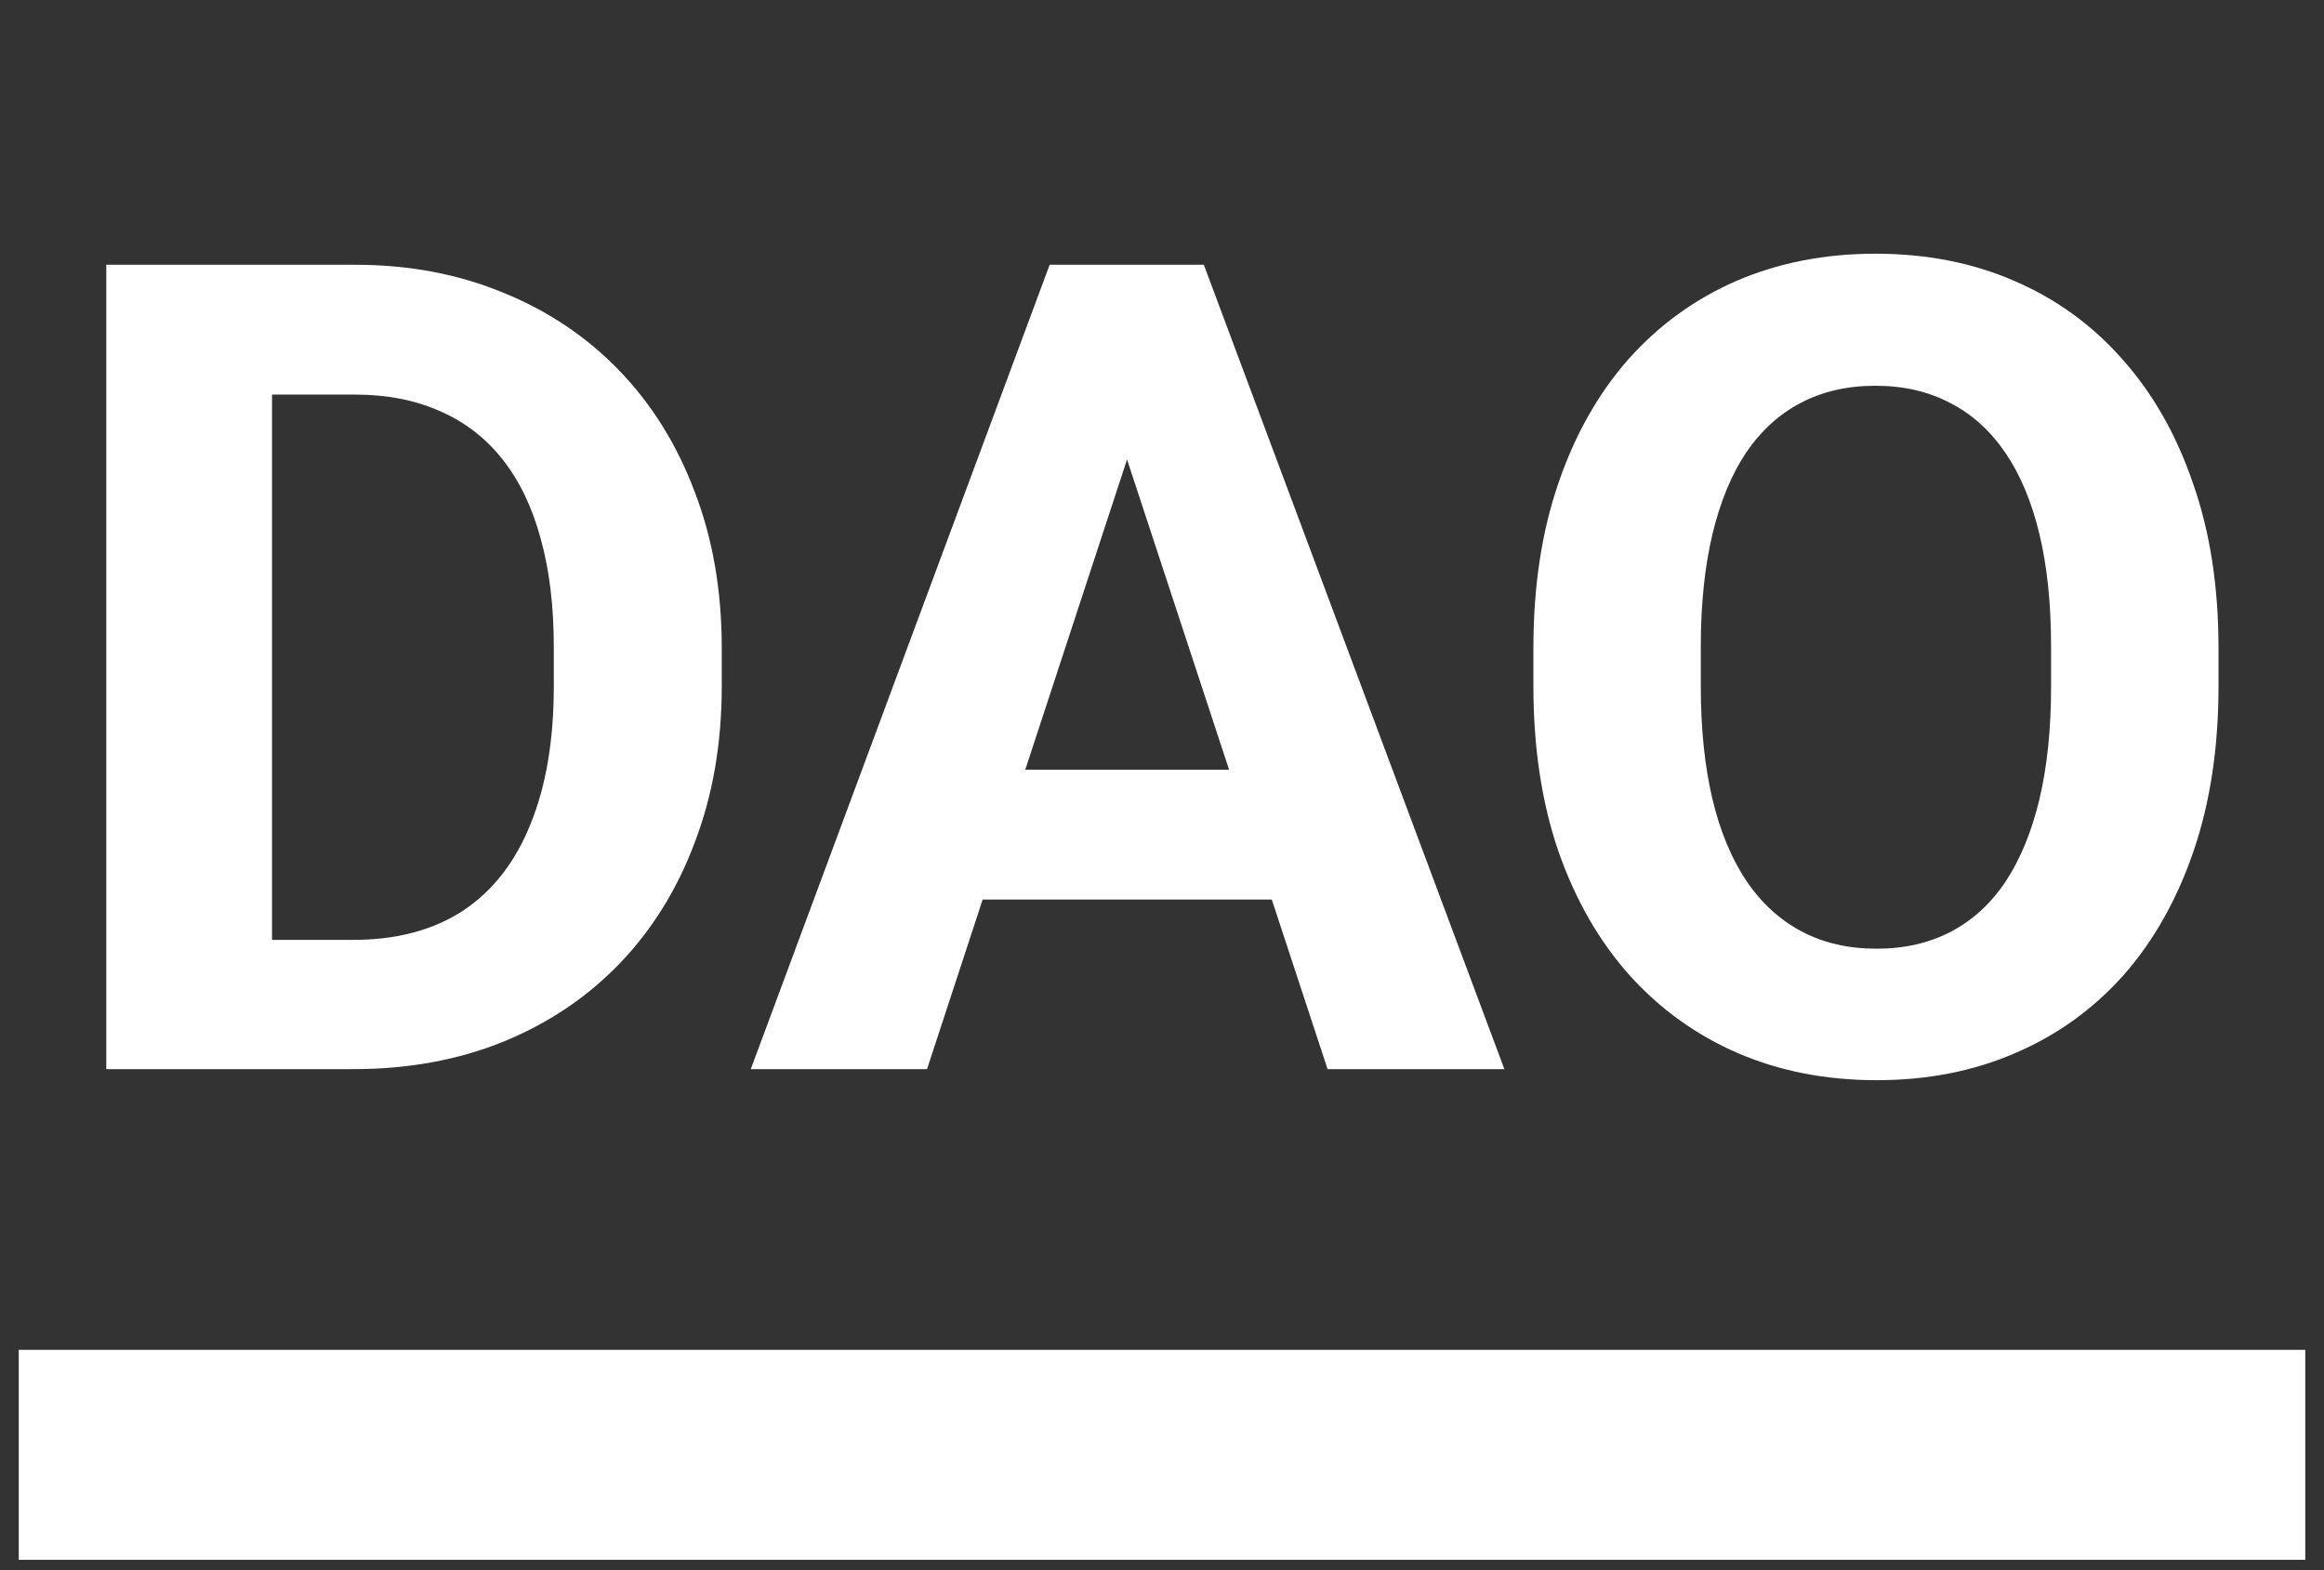
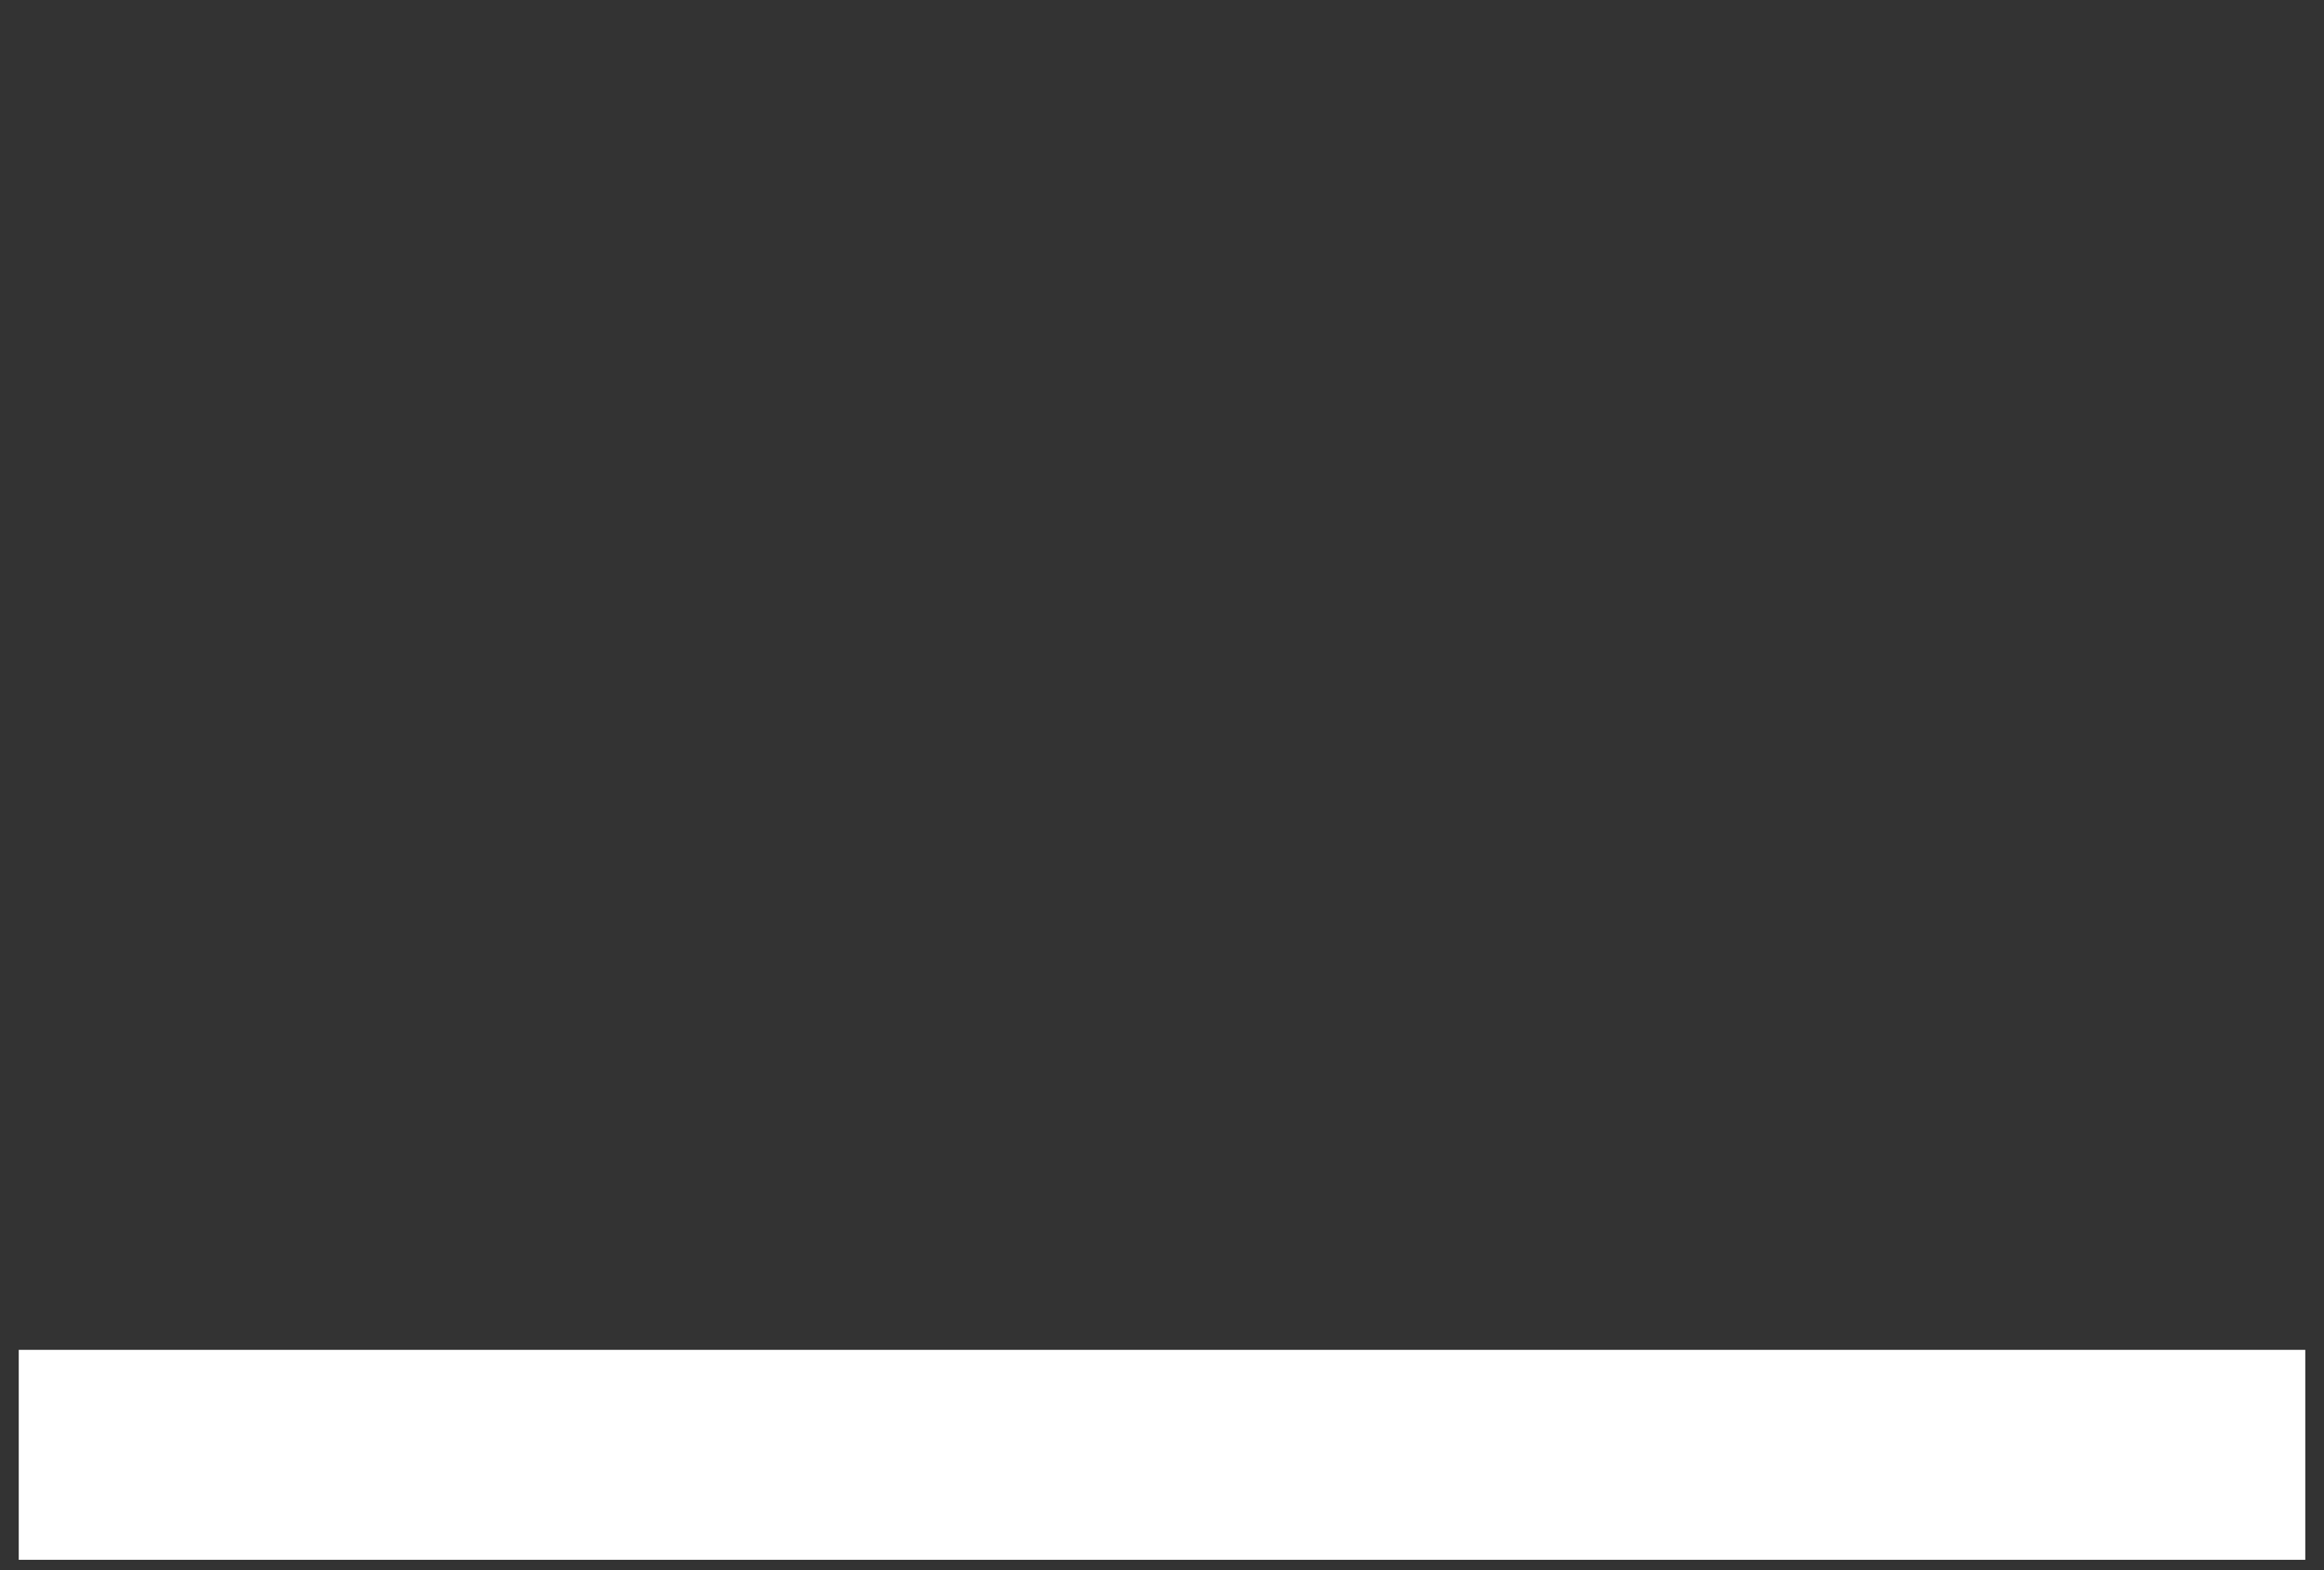
<svg xmlns="http://www.w3.org/2000/svg" width="74" height="50" viewBox="0 0 74 50" fill="none">
  <rect x="0" y="0" width="74" height="50" fill="#333333" stroke="none" />
-   <path d="M11.248 34.045H5.671L5.706 29.929H11.248C12.632 29.929 13.799 29.618 14.749 28.996C15.699 28.363 16.414 27.442 16.895 26.234C17.388 25.026 17.634 23.566 17.634 21.854V20.605C17.634 19.291 17.493 18.136 17.212 17.139C16.942 16.142 16.537 15.304 15.998 14.623C15.458 13.943 14.796 13.433 14.01 13.093C13.224 12.741 12.321 12.565 11.301 12.565H5.566V8.431H11.301C13.013 8.431 14.579 8.724 15.998 9.31C17.429 9.885 18.666 10.712 19.71 11.791C20.754 12.87 21.557 14.16 22.12 15.661C22.695 17.151 22.982 18.81 22.982 20.64V21.854C22.982 23.672 22.695 25.331 22.12 26.832C21.557 28.334 20.754 29.624 19.71 30.703C18.678 31.77 17.44 32.597 15.998 33.183C14.567 33.758 12.984 34.045 11.248 34.045ZM8.662 8.431V34.045H3.384V8.431H8.662ZM36.484 12.811L29.518 34.045H23.906L33.423 8.431H36.995L36.484 12.811ZM42.272 34.045L35.288 12.811L34.725 8.431H38.332L47.902 34.045H42.272ZM41.956 24.51V28.645H28.427V24.51H41.956ZM70.641 20.64V21.854C70.641 23.801 70.377 25.548 69.849 27.096C69.321 28.645 68.576 29.964 67.615 31.055C66.653 32.134 65.504 32.961 64.166 33.535C62.841 34.11 61.369 34.397 59.751 34.397C58.144 34.397 56.672 34.11 55.335 33.535C54.01 32.961 52.861 32.134 51.887 31.055C50.914 29.964 50.157 28.645 49.618 27.096C49.09 25.548 48.826 23.801 48.826 21.854V20.64C48.826 18.681 49.09 16.934 49.618 15.398C50.145 13.849 50.89 12.53 51.852 11.439C52.825 10.348 53.975 9.516 55.3 8.941C56.637 8.366 58.109 8.079 59.716 8.079C61.334 8.079 62.806 8.366 64.131 8.941C65.468 9.516 66.618 10.348 67.579 11.439C68.553 12.53 69.303 13.849 69.831 15.398C70.371 16.934 70.641 18.681 70.641 20.64ZM65.31 21.854V20.605C65.31 19.244 65.187 18.048 64.941 17.016C64.694 15.984 64.331 15.116 63.85 14.412C63.369 13.709 62.783 13.181 62.091 12.829C61.399 12.465 60.607 12.284 59.716 12.284C58.824 12.284 58.033 12.465 57.341 12.829C56.66 13.181 56.08 13.709 55.599 14.412C55.13 15.116 54.772 15.984 54.526 17.016C54.28 18.048 54.156 19.244 54.156 20.605V21.854C54.156 23.203 54.28 24.399 54.526 25.443C54.772 26.475 55.136 27.349 55.617 28.064C56.097 28.768 56.684 29.301 57.376 29.665C58.068 30.029 58.859 30.21 59.751 30.21C60.642 30.21 61.434 30.029 62.126 29.665C62.818 29.301 63.398 28.768 63.867 28.064C64.337 27.349 64.694 26.475 64.941 25.443C65.187 24.399 65.31 23.203 65.31 21.854Z" fill="white" />
  <rect x="0.597" y="42.984" width="72.807" height="6.686" fill="white" />
</svg>